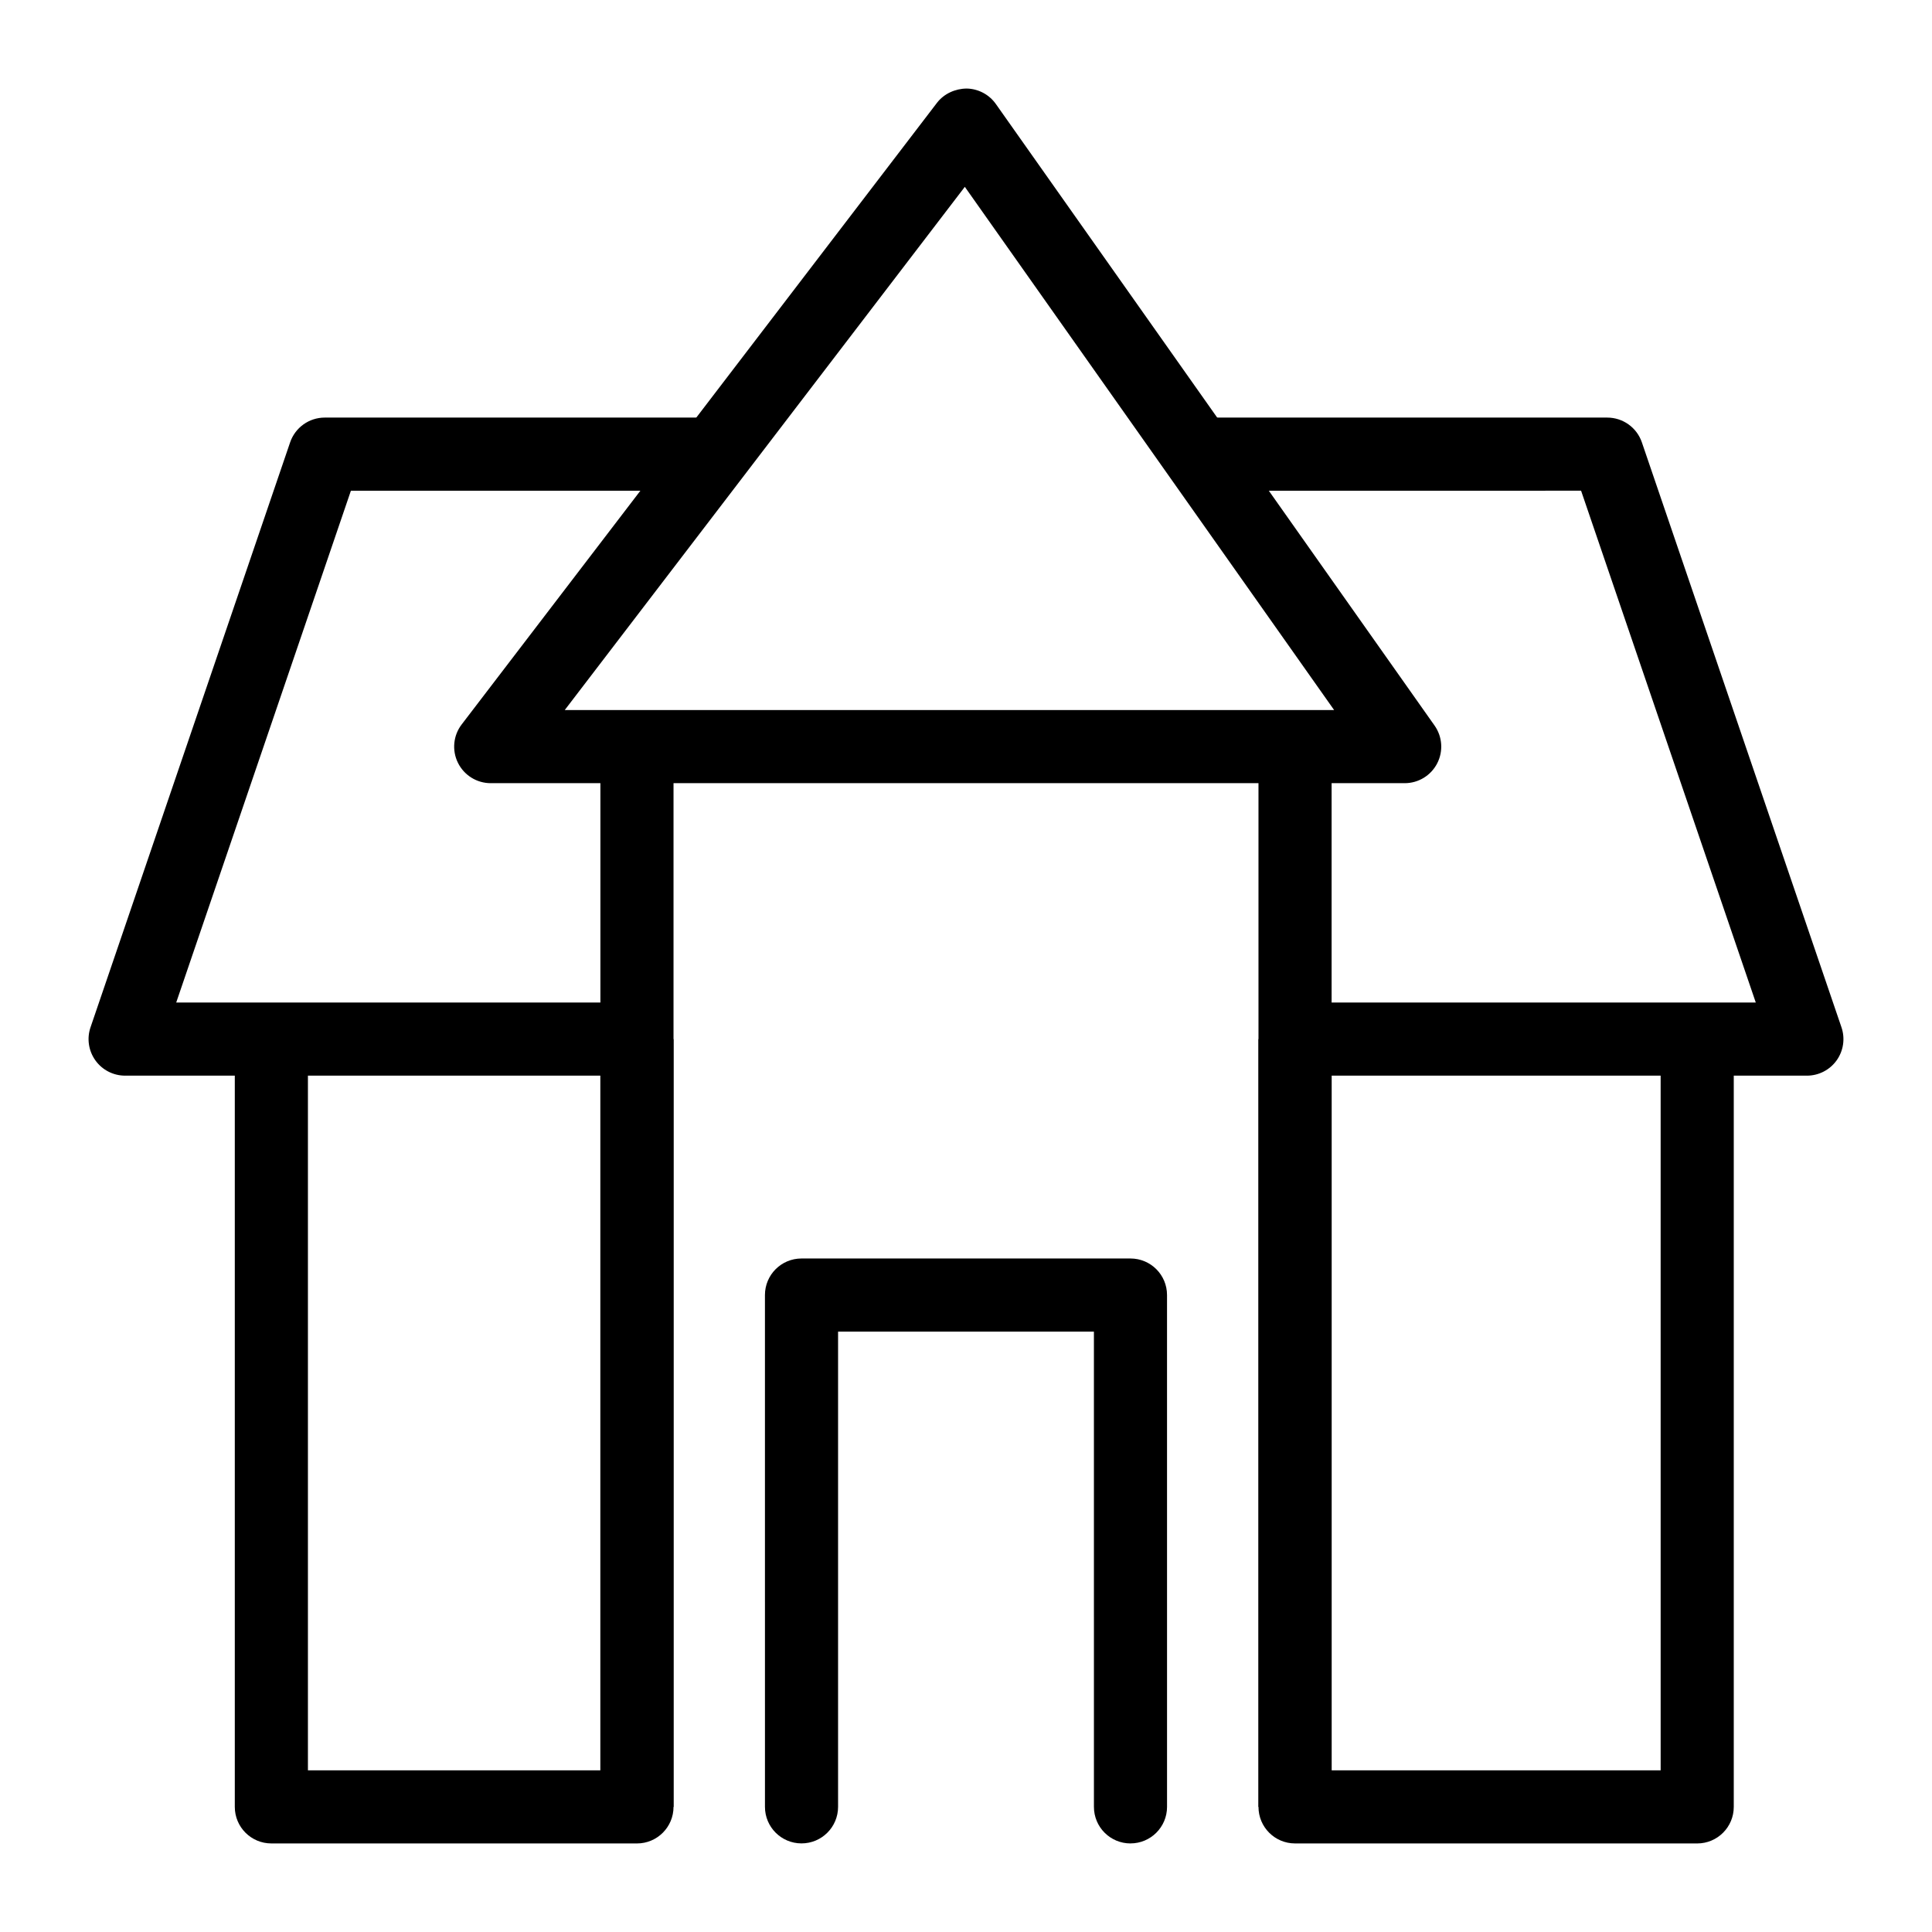
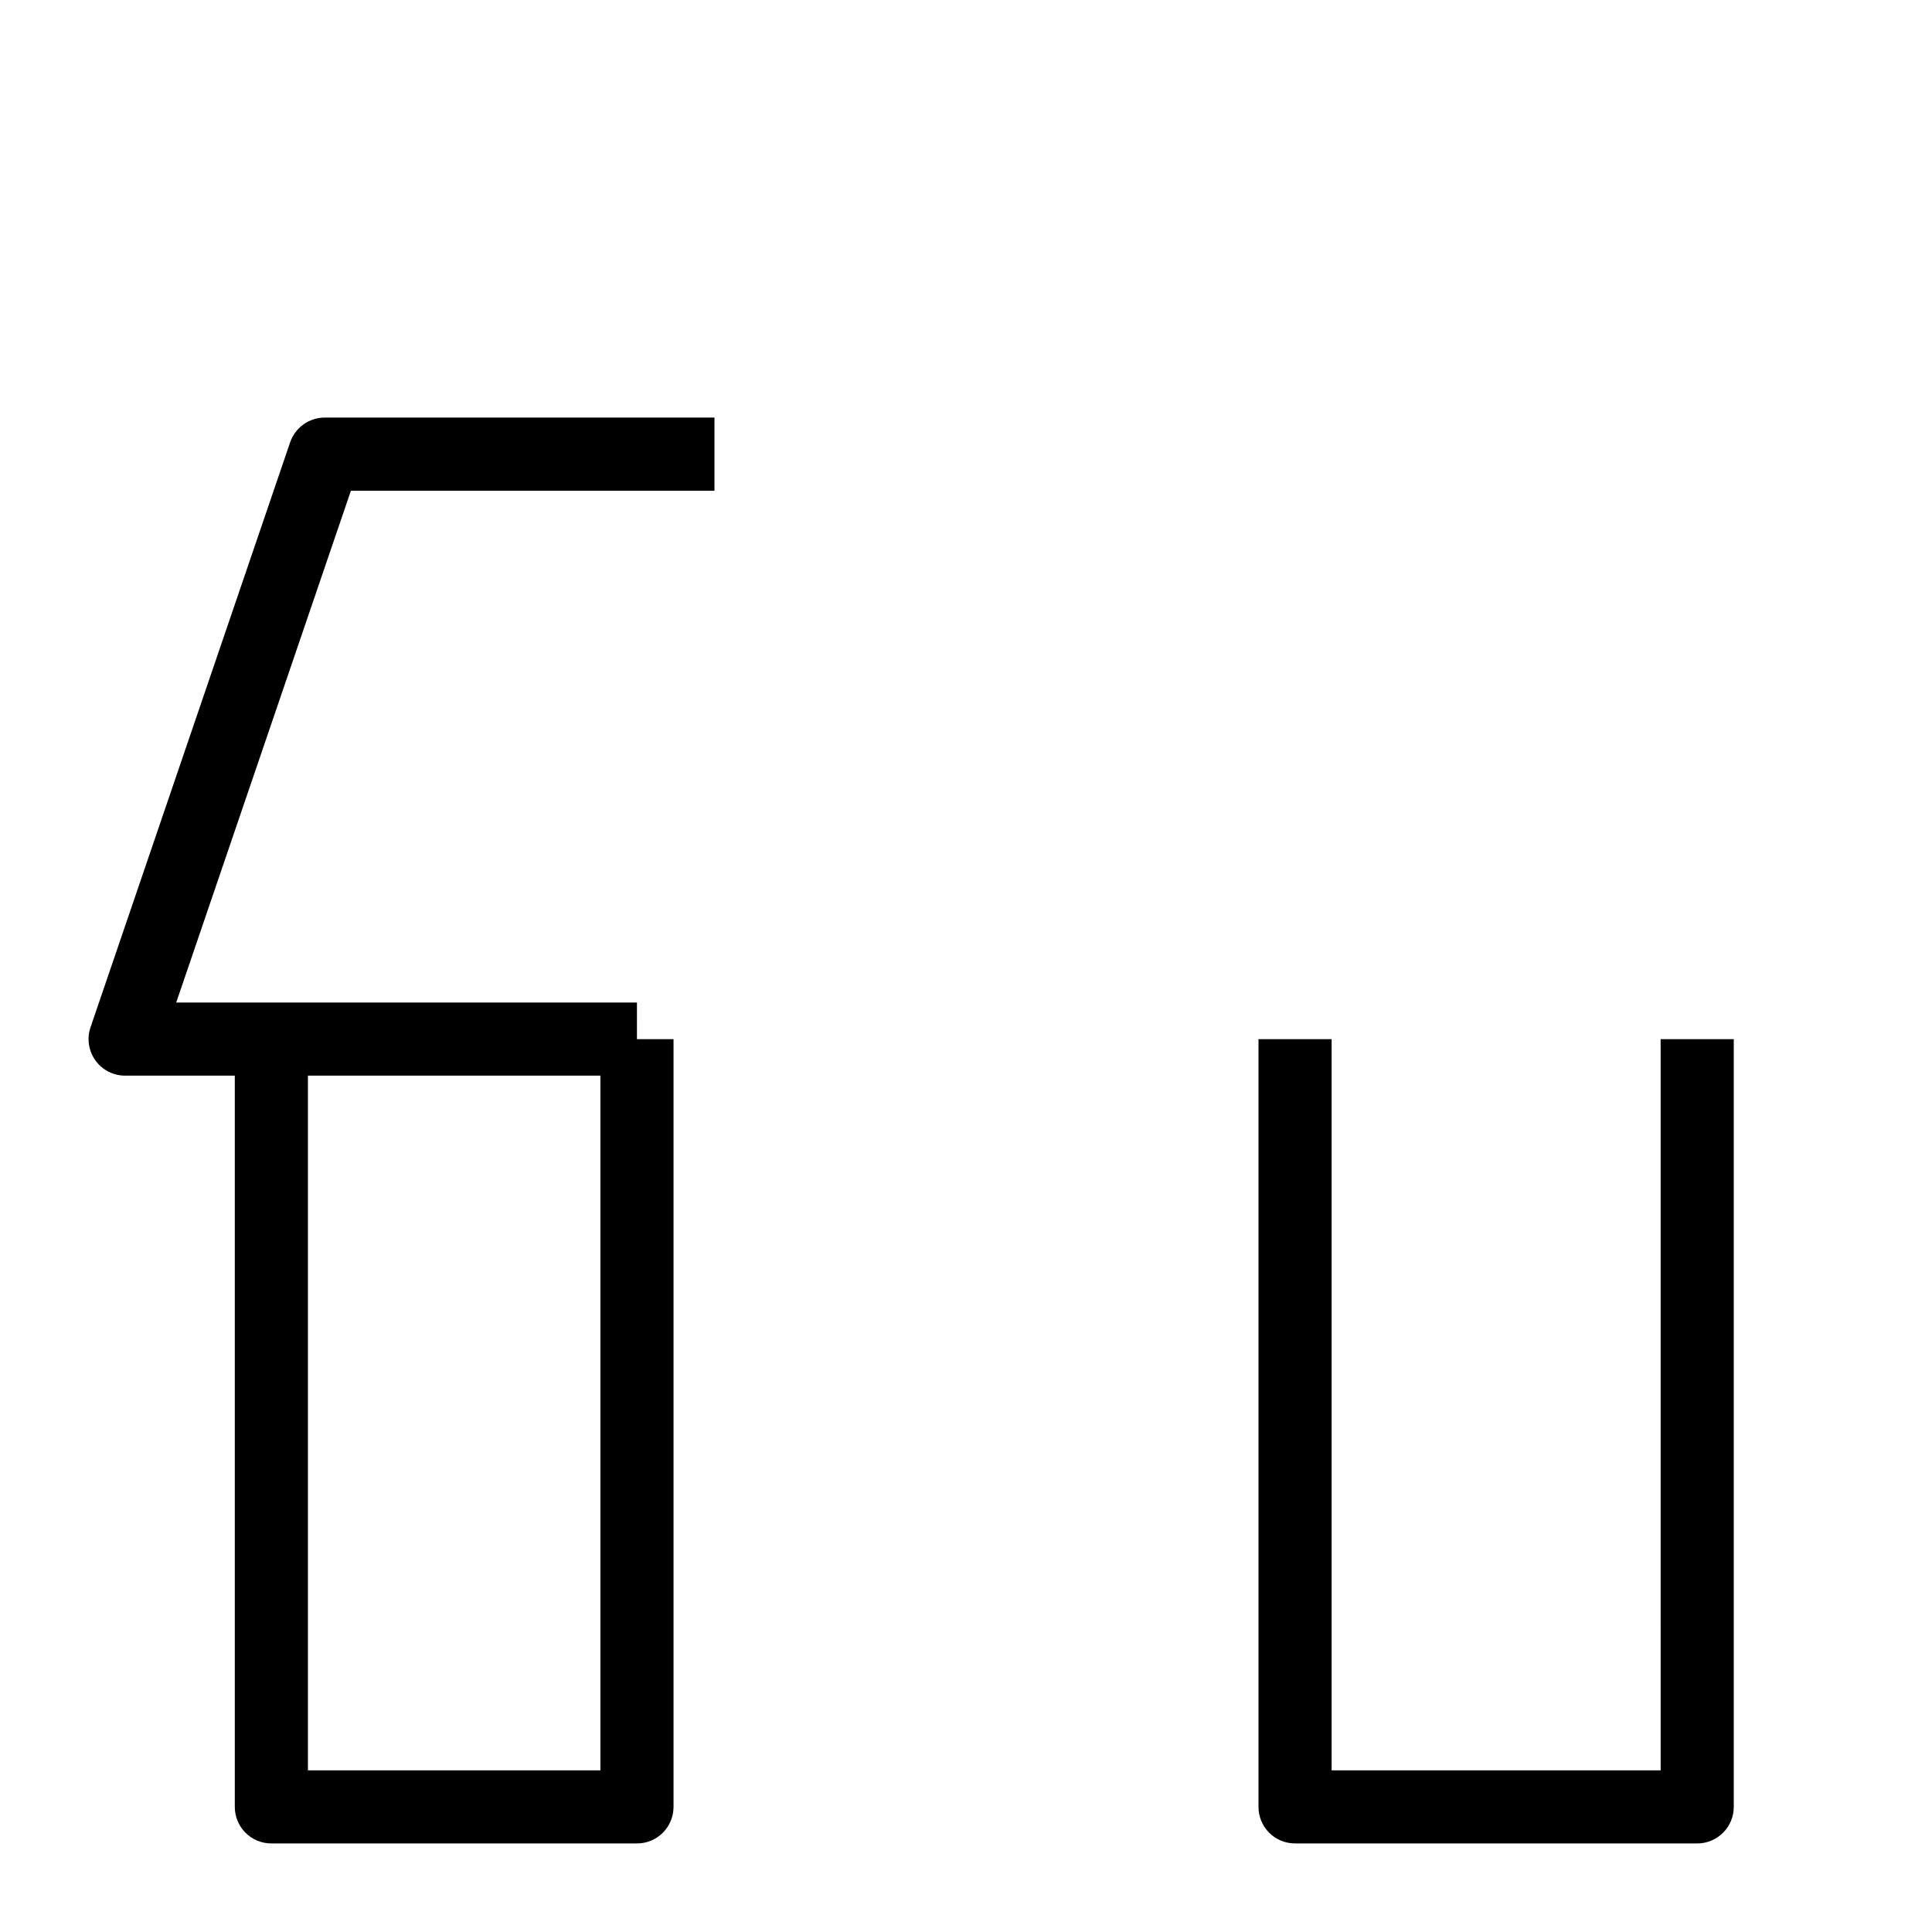
<svg xmlns="http://www.w3.org/2000/svg" fill="#000000" width="800px" height="800px" version="1.1" viewBox="144 144 512 512">
  <g>
    <path d="m312.8 429.06h-135.64c-3.121 0-6.066-1.504-7.883-4.051s-2.301-5.809-1.285-8.77l52.898-155.02c1.336-3.914 5.023-6.555 9.168-6.555h103.28v19.379h-96.344l-46.297 135.64h122.1z" />
-     <path d="m622.84 429.06h-135.64v-19.379h122.1l-46.297-135.64-101.48 0.004v-19.379h108.42c4.144 0 7.836 2.641 9.168 6.559l52.898 155.02c1.012 2.961 0.531 6.227-1.285 8.77-1.82 2.543-4.762 4.047-7.887 4.047z" />
    <path d="m312.8 632.53h-96.887c-5.356 0-9.688-4.332-9.688-9.688v-203.46h19.379v193.77h77.508v-193.77h19.379v203.46c-0.004 5.356-4.336 9.691-9.691 9.691z" />
    <path d="m593.77 632.53h-106.57c-5.356 0-9.688-4.332-9.688-9.688v-203.46h19.379v193.77h87.199l-0.004-193.77h19.379v203.46c0 5.356-4.336 9.691-9.691 9.691z" />
-     <path d="m303.11 341.87h19.379v280.97h-19.379z" />
-     <path d="m477.51 341.87h19.379v280.97h-19.379z" />
-     <path d="m516.26 351.55h-242.21c-3.691 0-7.051-2.09-8.688-5.394-1.637-3.312-1.25-7.258 0.992-10.18l125.94-164.71c1.879-2.457 4.894-3.785 7.894-3.801 3.074 0.059 5.953 1.582 7.731 4.106l116.25 164.7c2.09 2.961 2.356 6.832 0.691 10.047-1.664 3.215-4.977 5.231-8.602 5.231zm-222.6-19.375h203.9l-97.871-138.66z" />
-     <path d="m443.59 632.53c-5.356 0-9.688-4.332-9.688-9.688l-0.004-125.95h-67.801v125.94c0 5.356-4.332 9.688-9.688 9.688-5.356 0-9.688-4.332-9.688-9.688l-0.004-135.63c0-5.356 4.332-9.688 9.688-9.688h87.18c5.356 0 9.688 4.332 9.688 9.688l0.004 135.63c0 5.356-4.336 9.691-9.688 9.691z" />
  </g>
</svg>